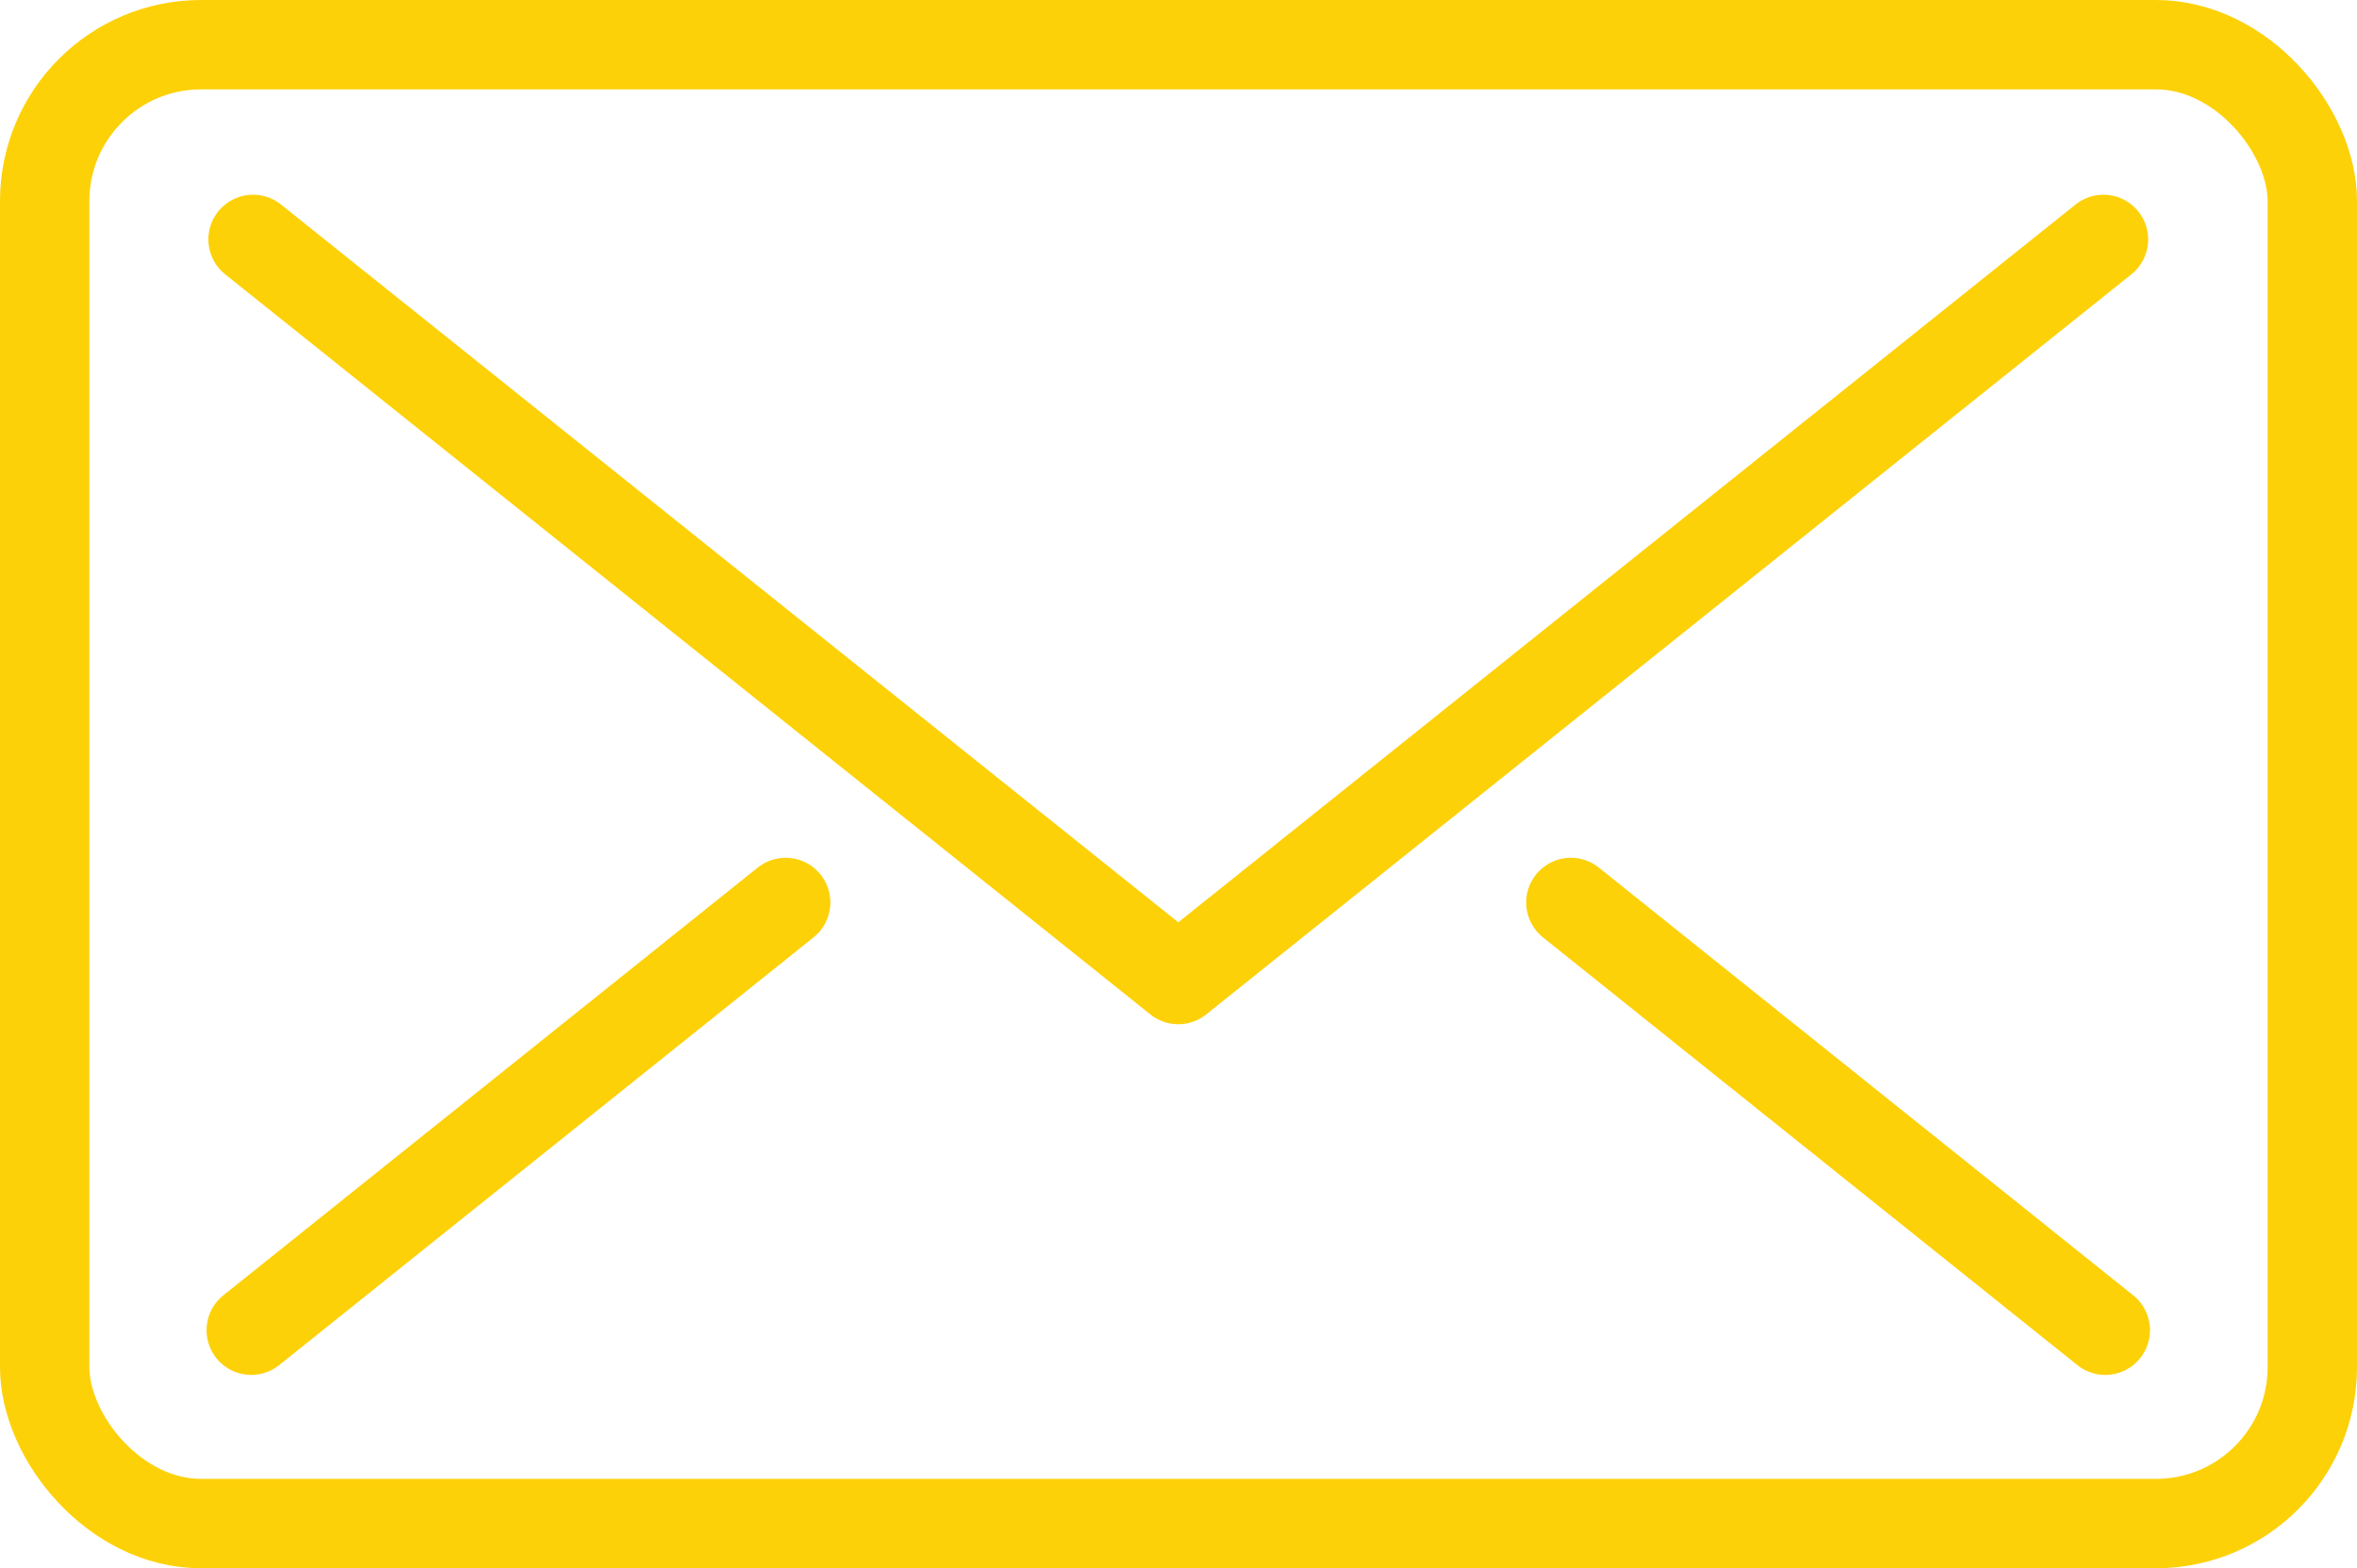
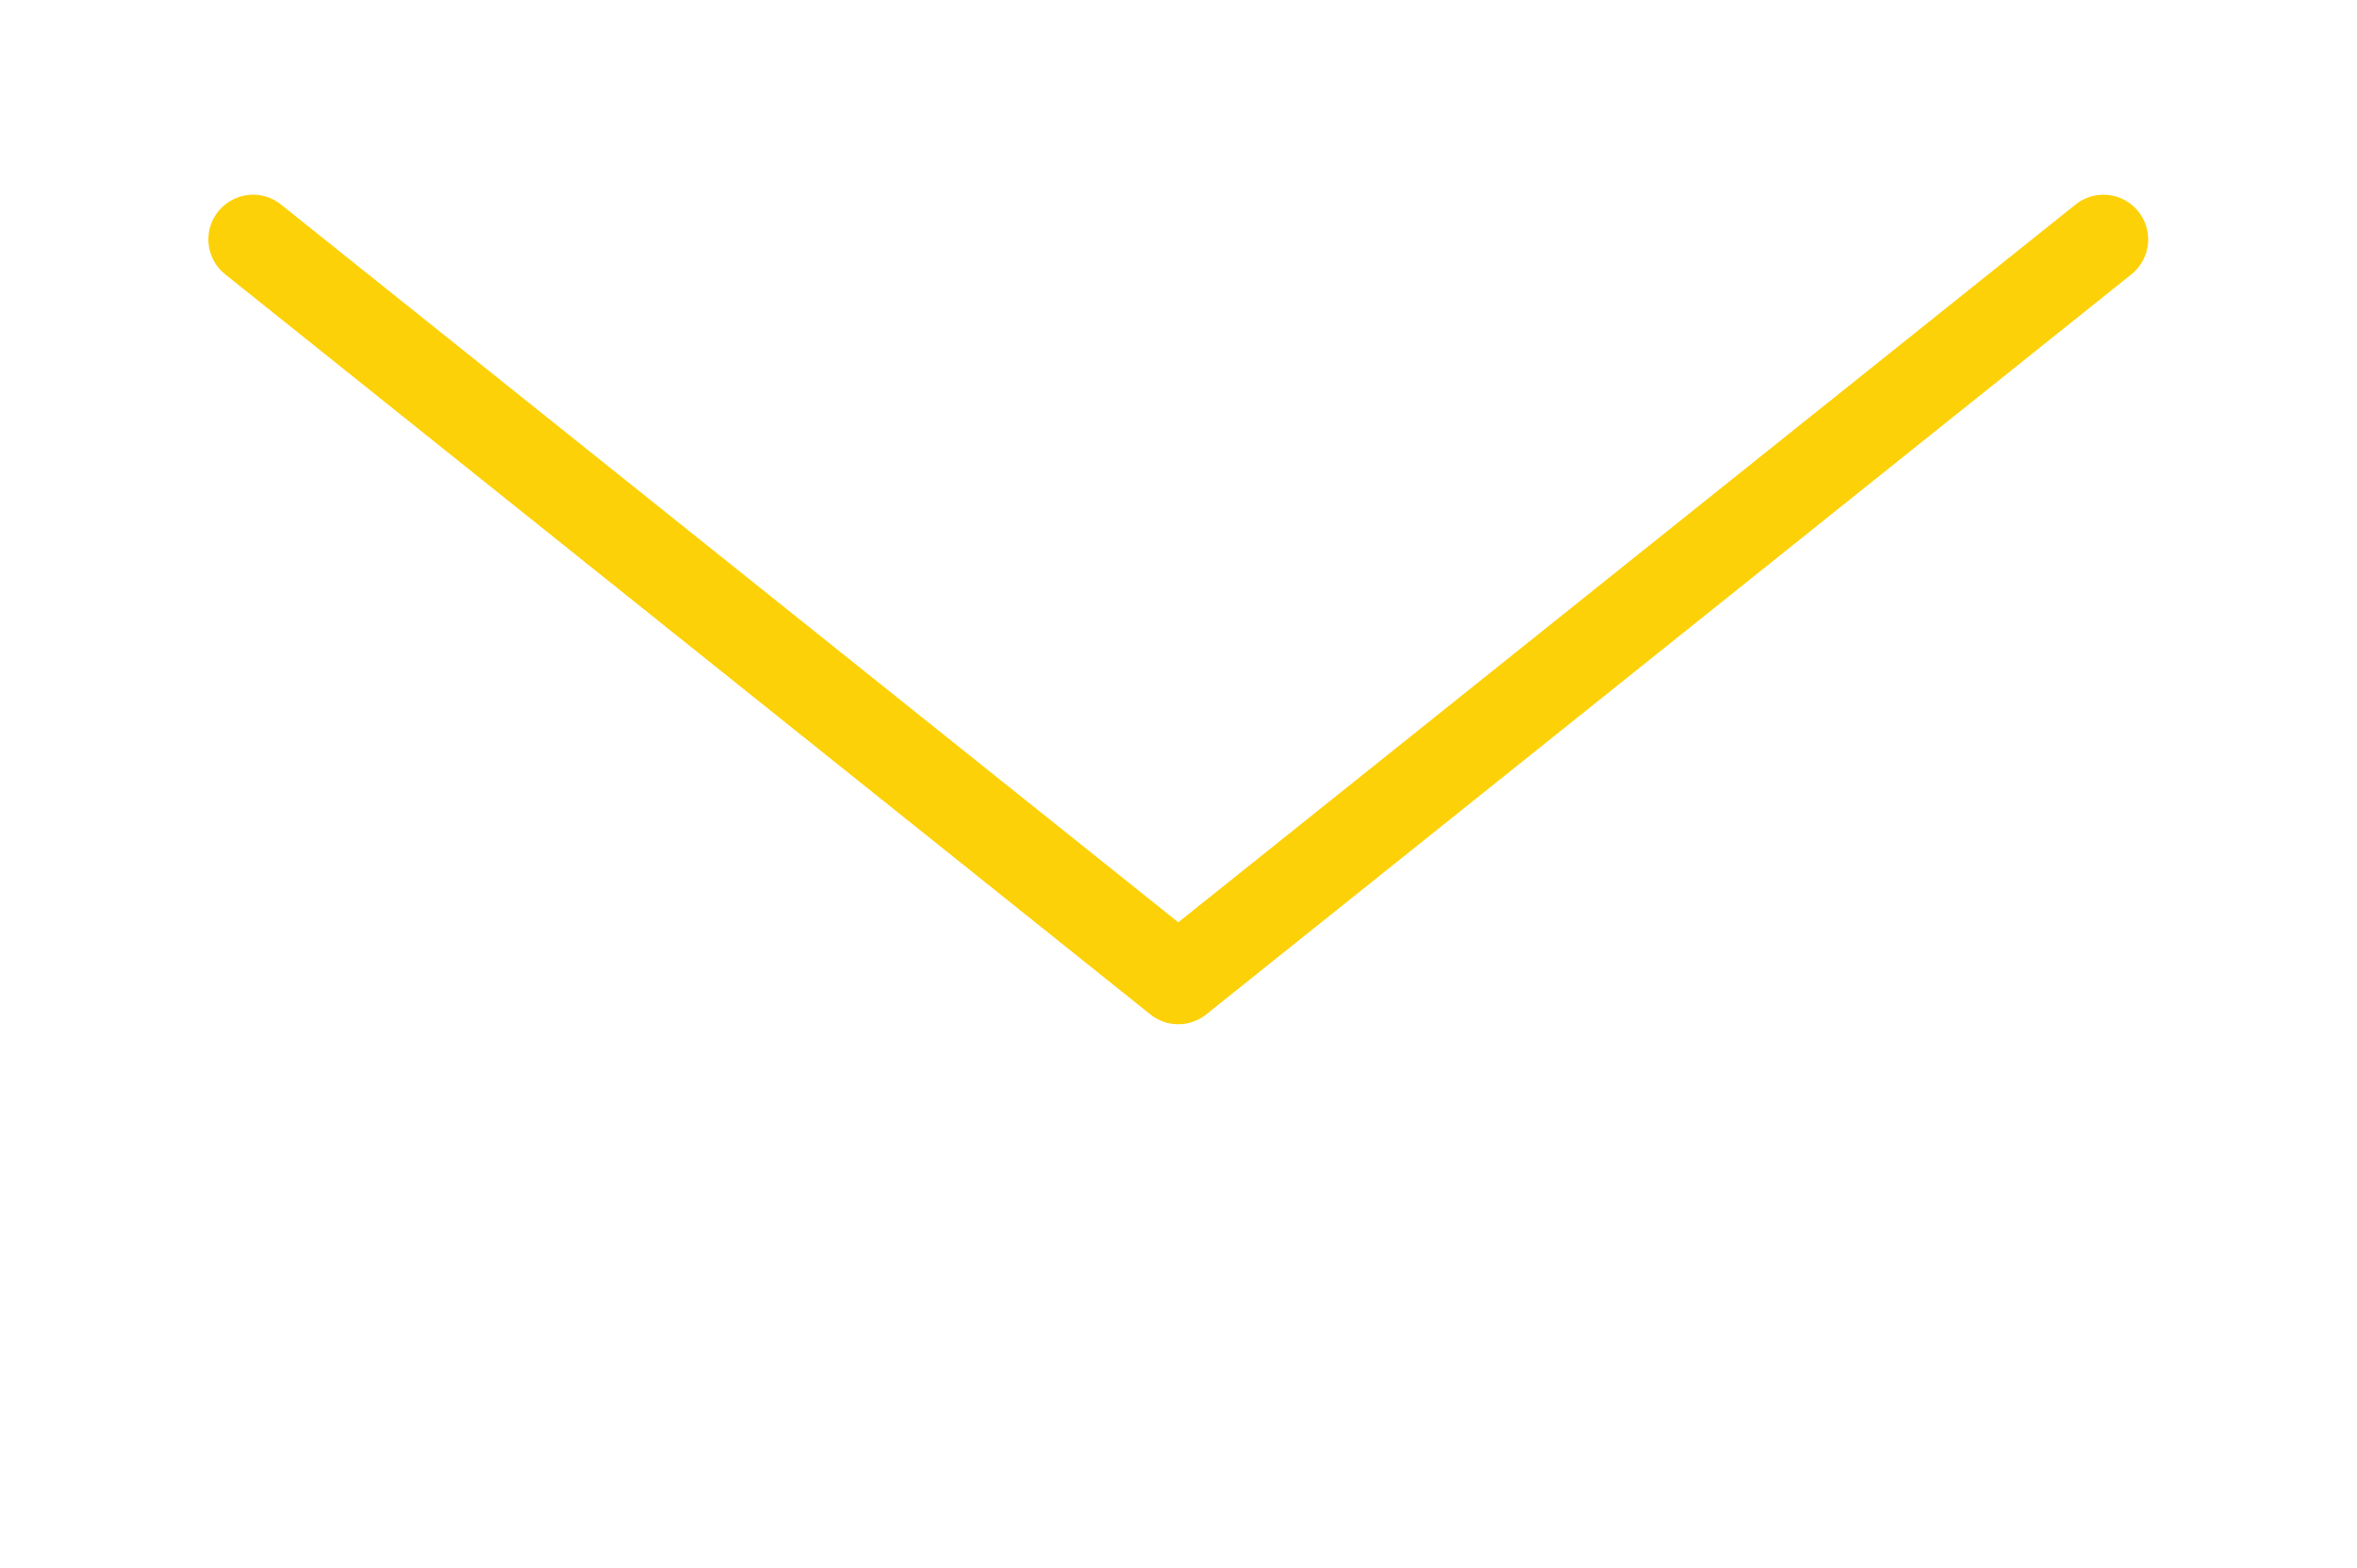
<svg xmlns="http://www.w3.org/2000/svg" id="_レイヤー_2" data-name="レイヤー 2" viewBox="0 0 51.69 34.39">
  <defs>
    <style>
      .cls-1 {
        fill: none;
        stroke: #fdd108;
        stroke-linecap: round;
        stroke-linejoin: round;
        stroke-width: 1.96px;
      }
    </style>
  </defs>
  <g id="_レイヤー_1-2" data-name="レイヤー 1">
    <g>
-       <rect class="cls-1" x=".98" y=".98" width="49.73" height="32.43" rx="3.43" ry="3.43" />
      <polyline class="cls-1" points="5.55 5.25 25.84 21.48 46.13 5.25" />
-       <line class="cls-1" x1="46.17" y1="29.17" x2="34.45" y2="19.79" />
-       <line class="cls-1" x1="5.51" y1="29.17" x2="17.23" y2="19.79" />
    </g>
  </g>
</svg>